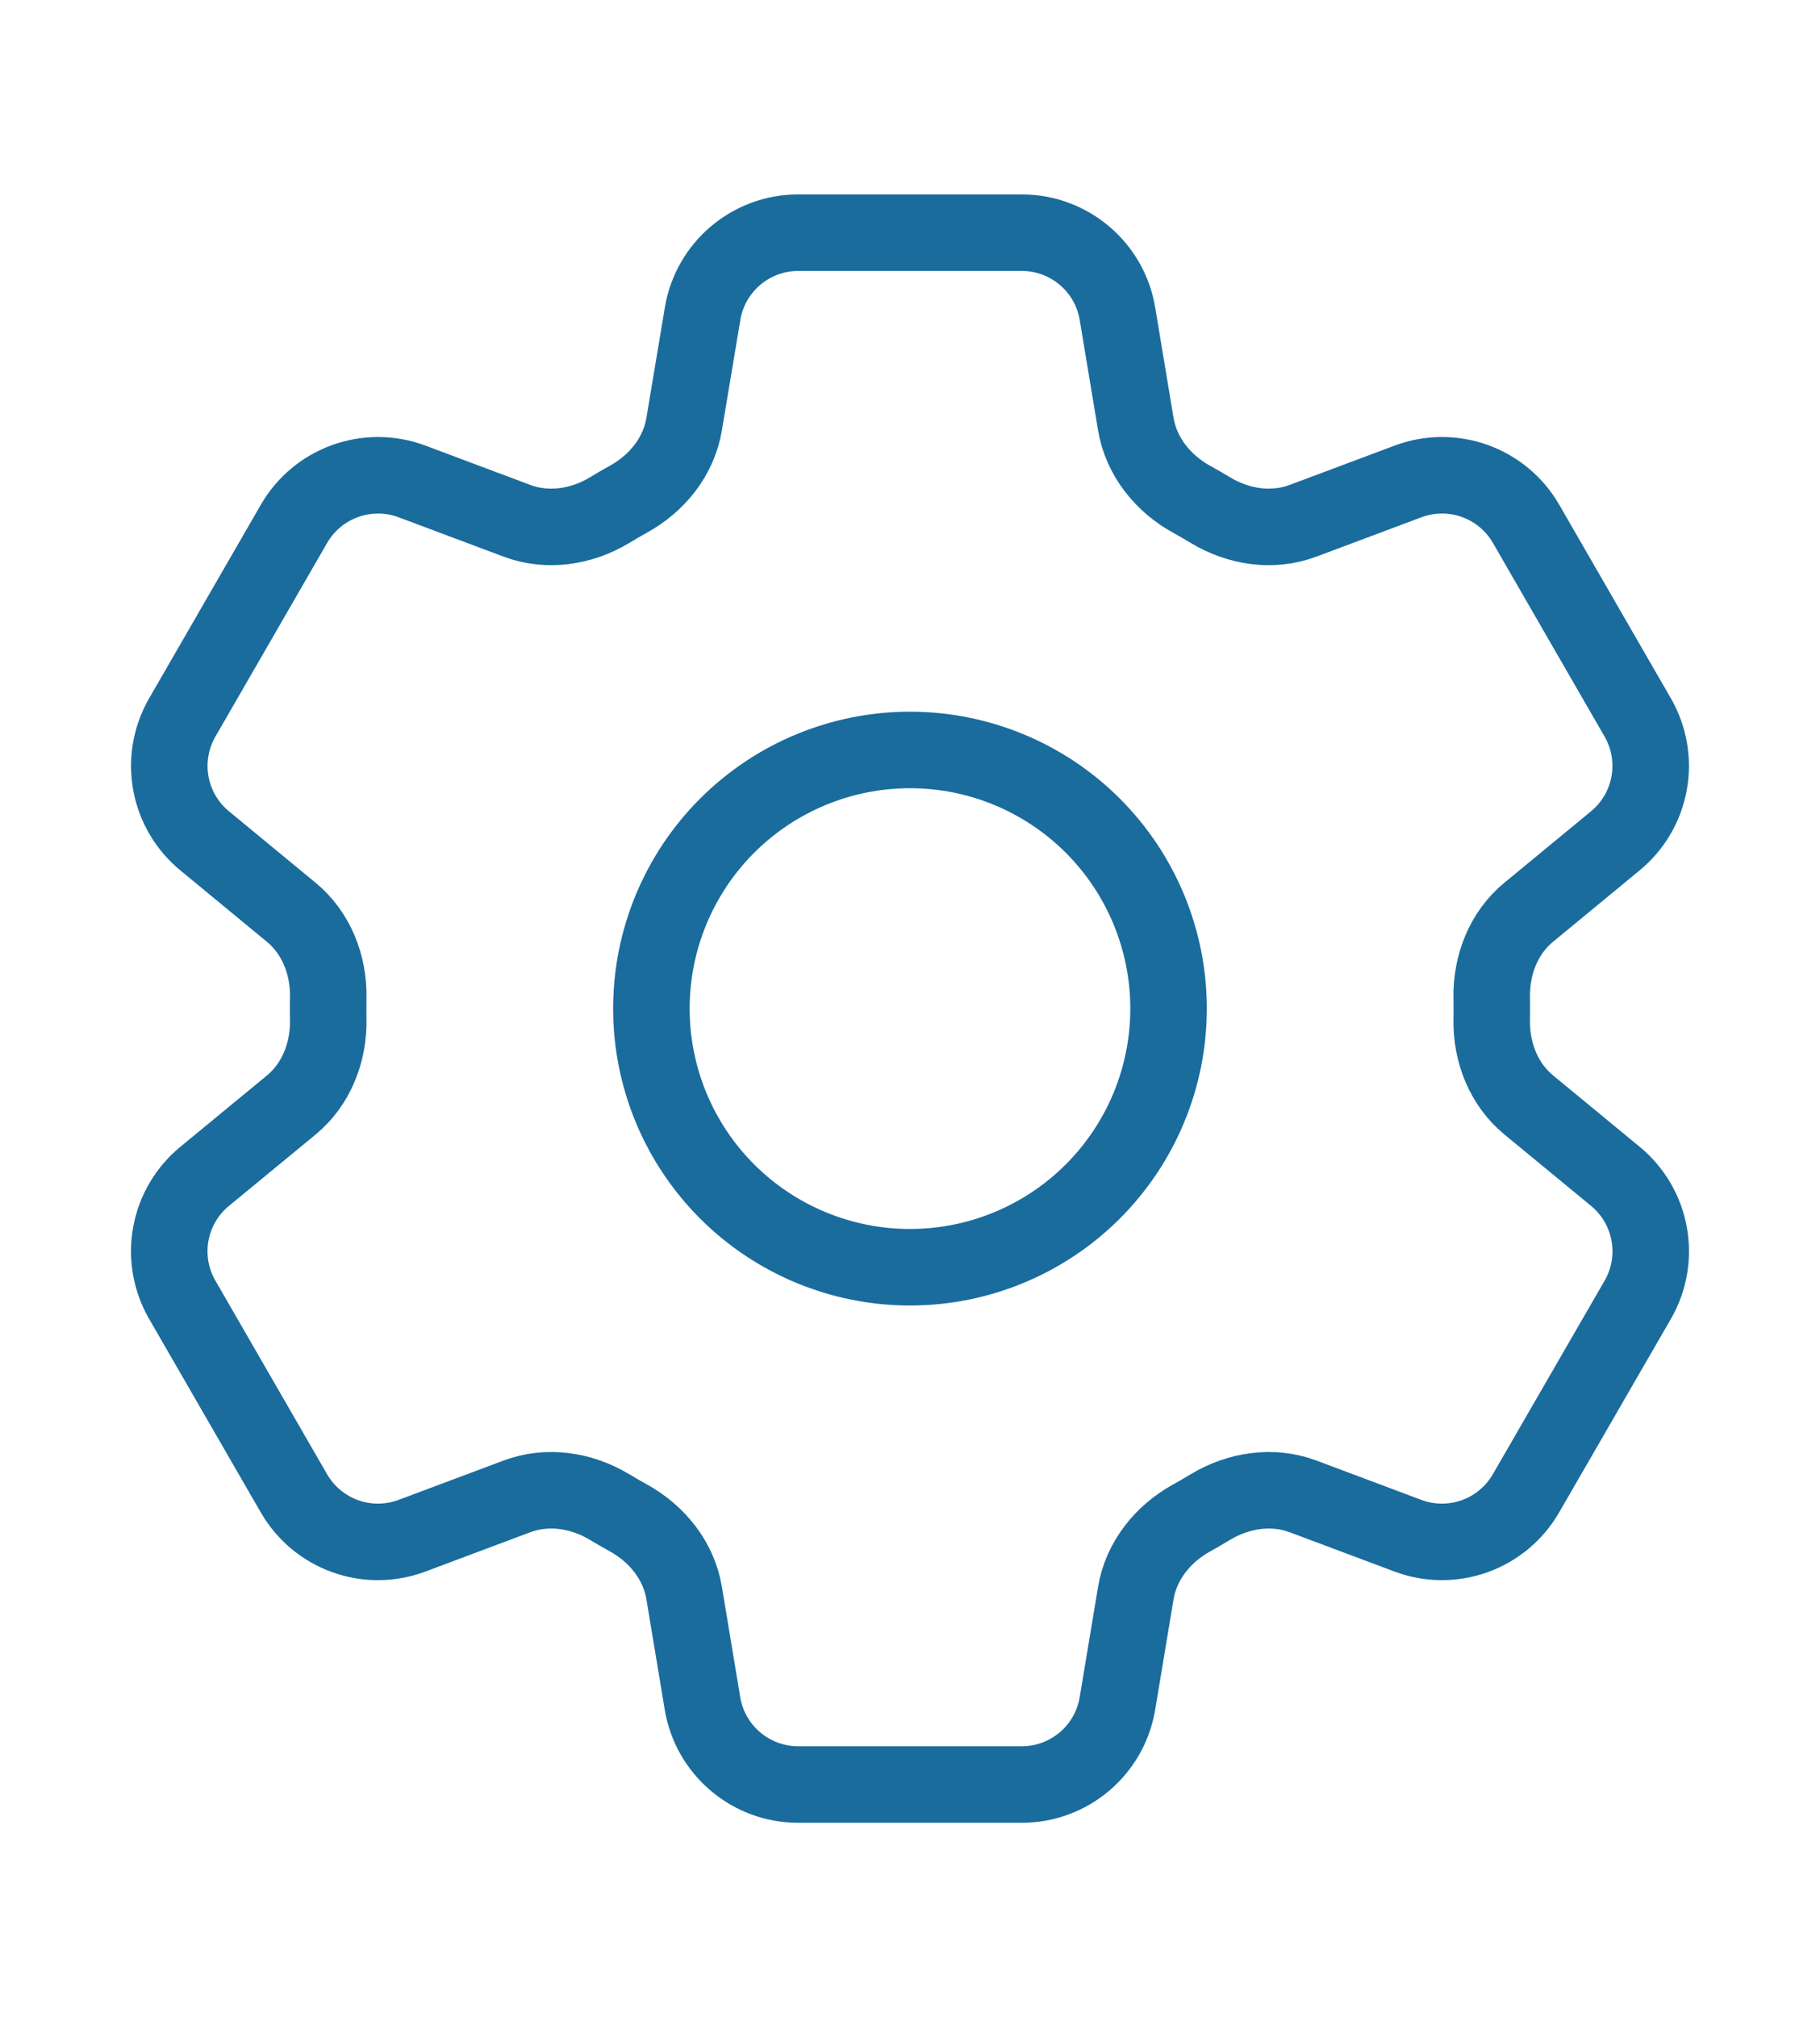
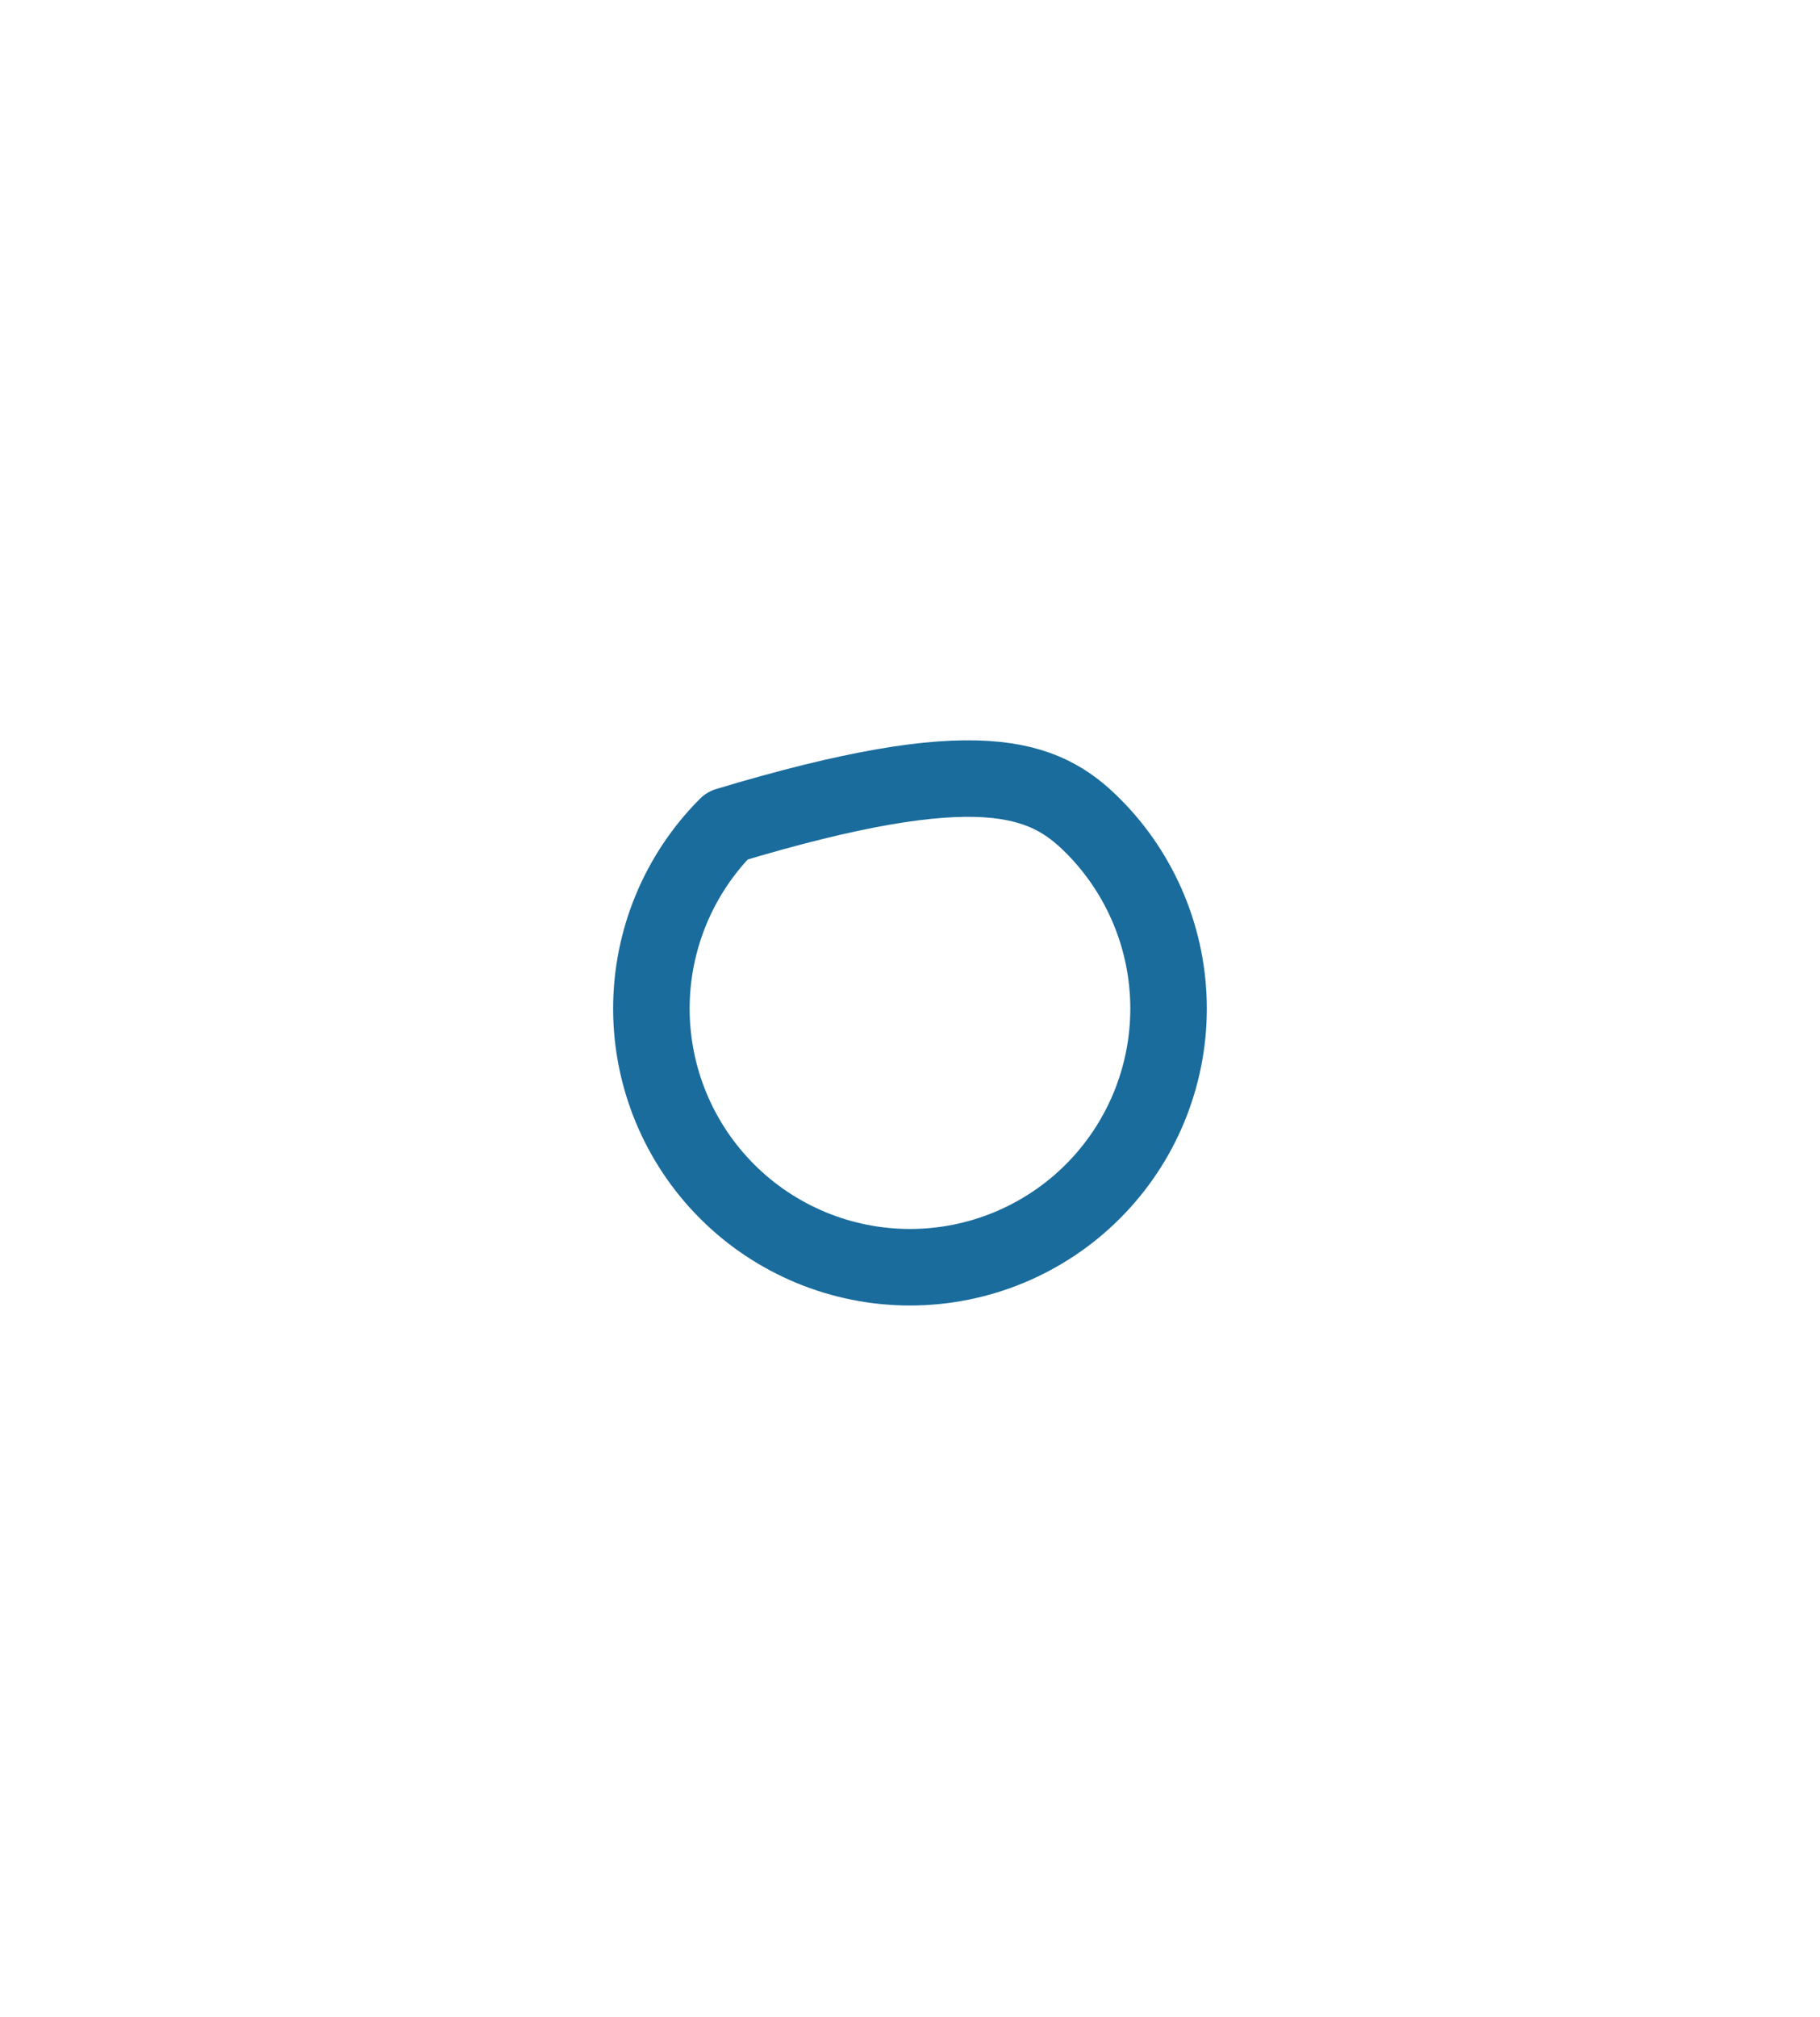
<svg xmlns="http://www.w3.org/2000/svg" width="74" height="82" viewBox="0 0 74 82" fill="none">
-   <path d="M28.567 12.752C28.882 10.853 30.529 9.458 32.457 9.458H41.545C43.472 9.458 45.119 10.853 45.435 12.752L46.181 17.242C46.402 18.552 47.278 19.646 48.442 20.291C48.701 20.431 48.957 20.582 49.213 20.736C50.348 21.423 51.736 21.637 52.98 21.17L57.246 19.572C58.12 19.244 59.082 19.236 59.961 19.55C60.84 19.865 61.58 20.481 62.047 21.29L66.589 29.165C67.055 29.973 67.22 30.921 67.053 31.839C66.886 32.758 66.399 33.587 65.678 34.18L62.163 37.078C61.136 37.919 60.628 39.227 60.652 40.555C60.658 40.853 60.658 41.151 60.652 41.449C60.628 42.773 61.136 44.077 62.159 44.918L65.681 47.82C67.167 49.047 67.553 51.163 66.593 52.832L62.044 60.707C61.577 61.515 60.839 62.132 59.96 62.447C59.081 62.762 58.12 62.755 57.246 62.428L52.98 60.829C51.736 60.363 50.352 60.577 49.209 61.264C48.955 61.419 48.698 61.568 48.438 61.713C47.278 62.354 46.402 63.447 46.181 64.758L45.435 69.244C45.119 71.147 43.472 72.542 41.545 72.542H32.453C30.526 72.542 28.879 71.147 28.563 69.248L27.817 64.758C27.599 63.447 26.723 62.354 25.56 61.709C25.3 61.566 25.043 61.417 24.789 61.264C23.65 60.577 22.265 60.363 21.018 60.829L16.752 62.428C15.879 62.755 14.917 62.763 14.039 62.448C13.16 62.134 12.422 61.518 11.954 60.71L7.409 52.835C6.943 52.027 6.778 51.079 6.945 50.161C7.112 49.242 7.599 48.413 8.32 47.82L11.839 44.922C12.862 44.081 13.37 42.773 13.346 41.445C13.34 41.147 13.34 40.849 13.346 40.551C13.37 39.227 12.862 37.923 11.839 37.082L8.32 34.18C7.6 33.587 7.113 32.758 6.947 31.841C6.78 30.923 6.944 29.976 7.409 29.168L11.954 21.293C12.421 20.484 13.16 19.867 14.04 19.552C14.919 19.237 15.882 19.244 16.756 19.572L21.018 21.17C22.265 21.637 23.65 21.423 24.789 20.736C25.041 20.582 25.3 20.431 25.56 20.287C26.723 19.646 27.599 18.552 27.817 17.242L28.567 12.752Z" stroke="#1A6C9D" stroke-width="3.111" stroke-linecap="round" stroke-linejoin="round" />
-   <path d="M47.513 41C47.513 43.788 46.405 46.463 44.434 48.434C42.462 50.406 39.788 51.514 36.999 51.514C34.211 51.514 31.536 50.406 29.564 48.434C27.593 46.463 26.485 43.788 26.485 41C26.485 38.211 27.593 35.537 29.564 33.565C31.536 31.594 34.211 30.486 36.999 30.486C39.788 30.486 42.462 31.594 44.434 33.565C46.405 35.537 47.513 38.211 47.513 41Z" stroke="#1A6C9D" stroke-width="3.111" stroke-linecap="round" stroke-linejoin="round" />
+   <path d="M47.513 41C47.513 43.788 46.405 46.463 44.434 48.434C42.462 50.406 39.788 51.514 36.999 51.514C34.211 51.514 31.536 50.406 29.564 48.434C27.593 46.463 26.485 43.788 26.485 41C26.485 38.211 27.593 35.537 29.564 33.565C39.788 30.486 42.462 31.594 44.434 33.565C46.405 35.537 47.513 38.211 47.513 41Z" stroke="#1A6C9D" stroke-width="3.111" stroke-linecap="round" stroke-linejoin="round" />
</svg>